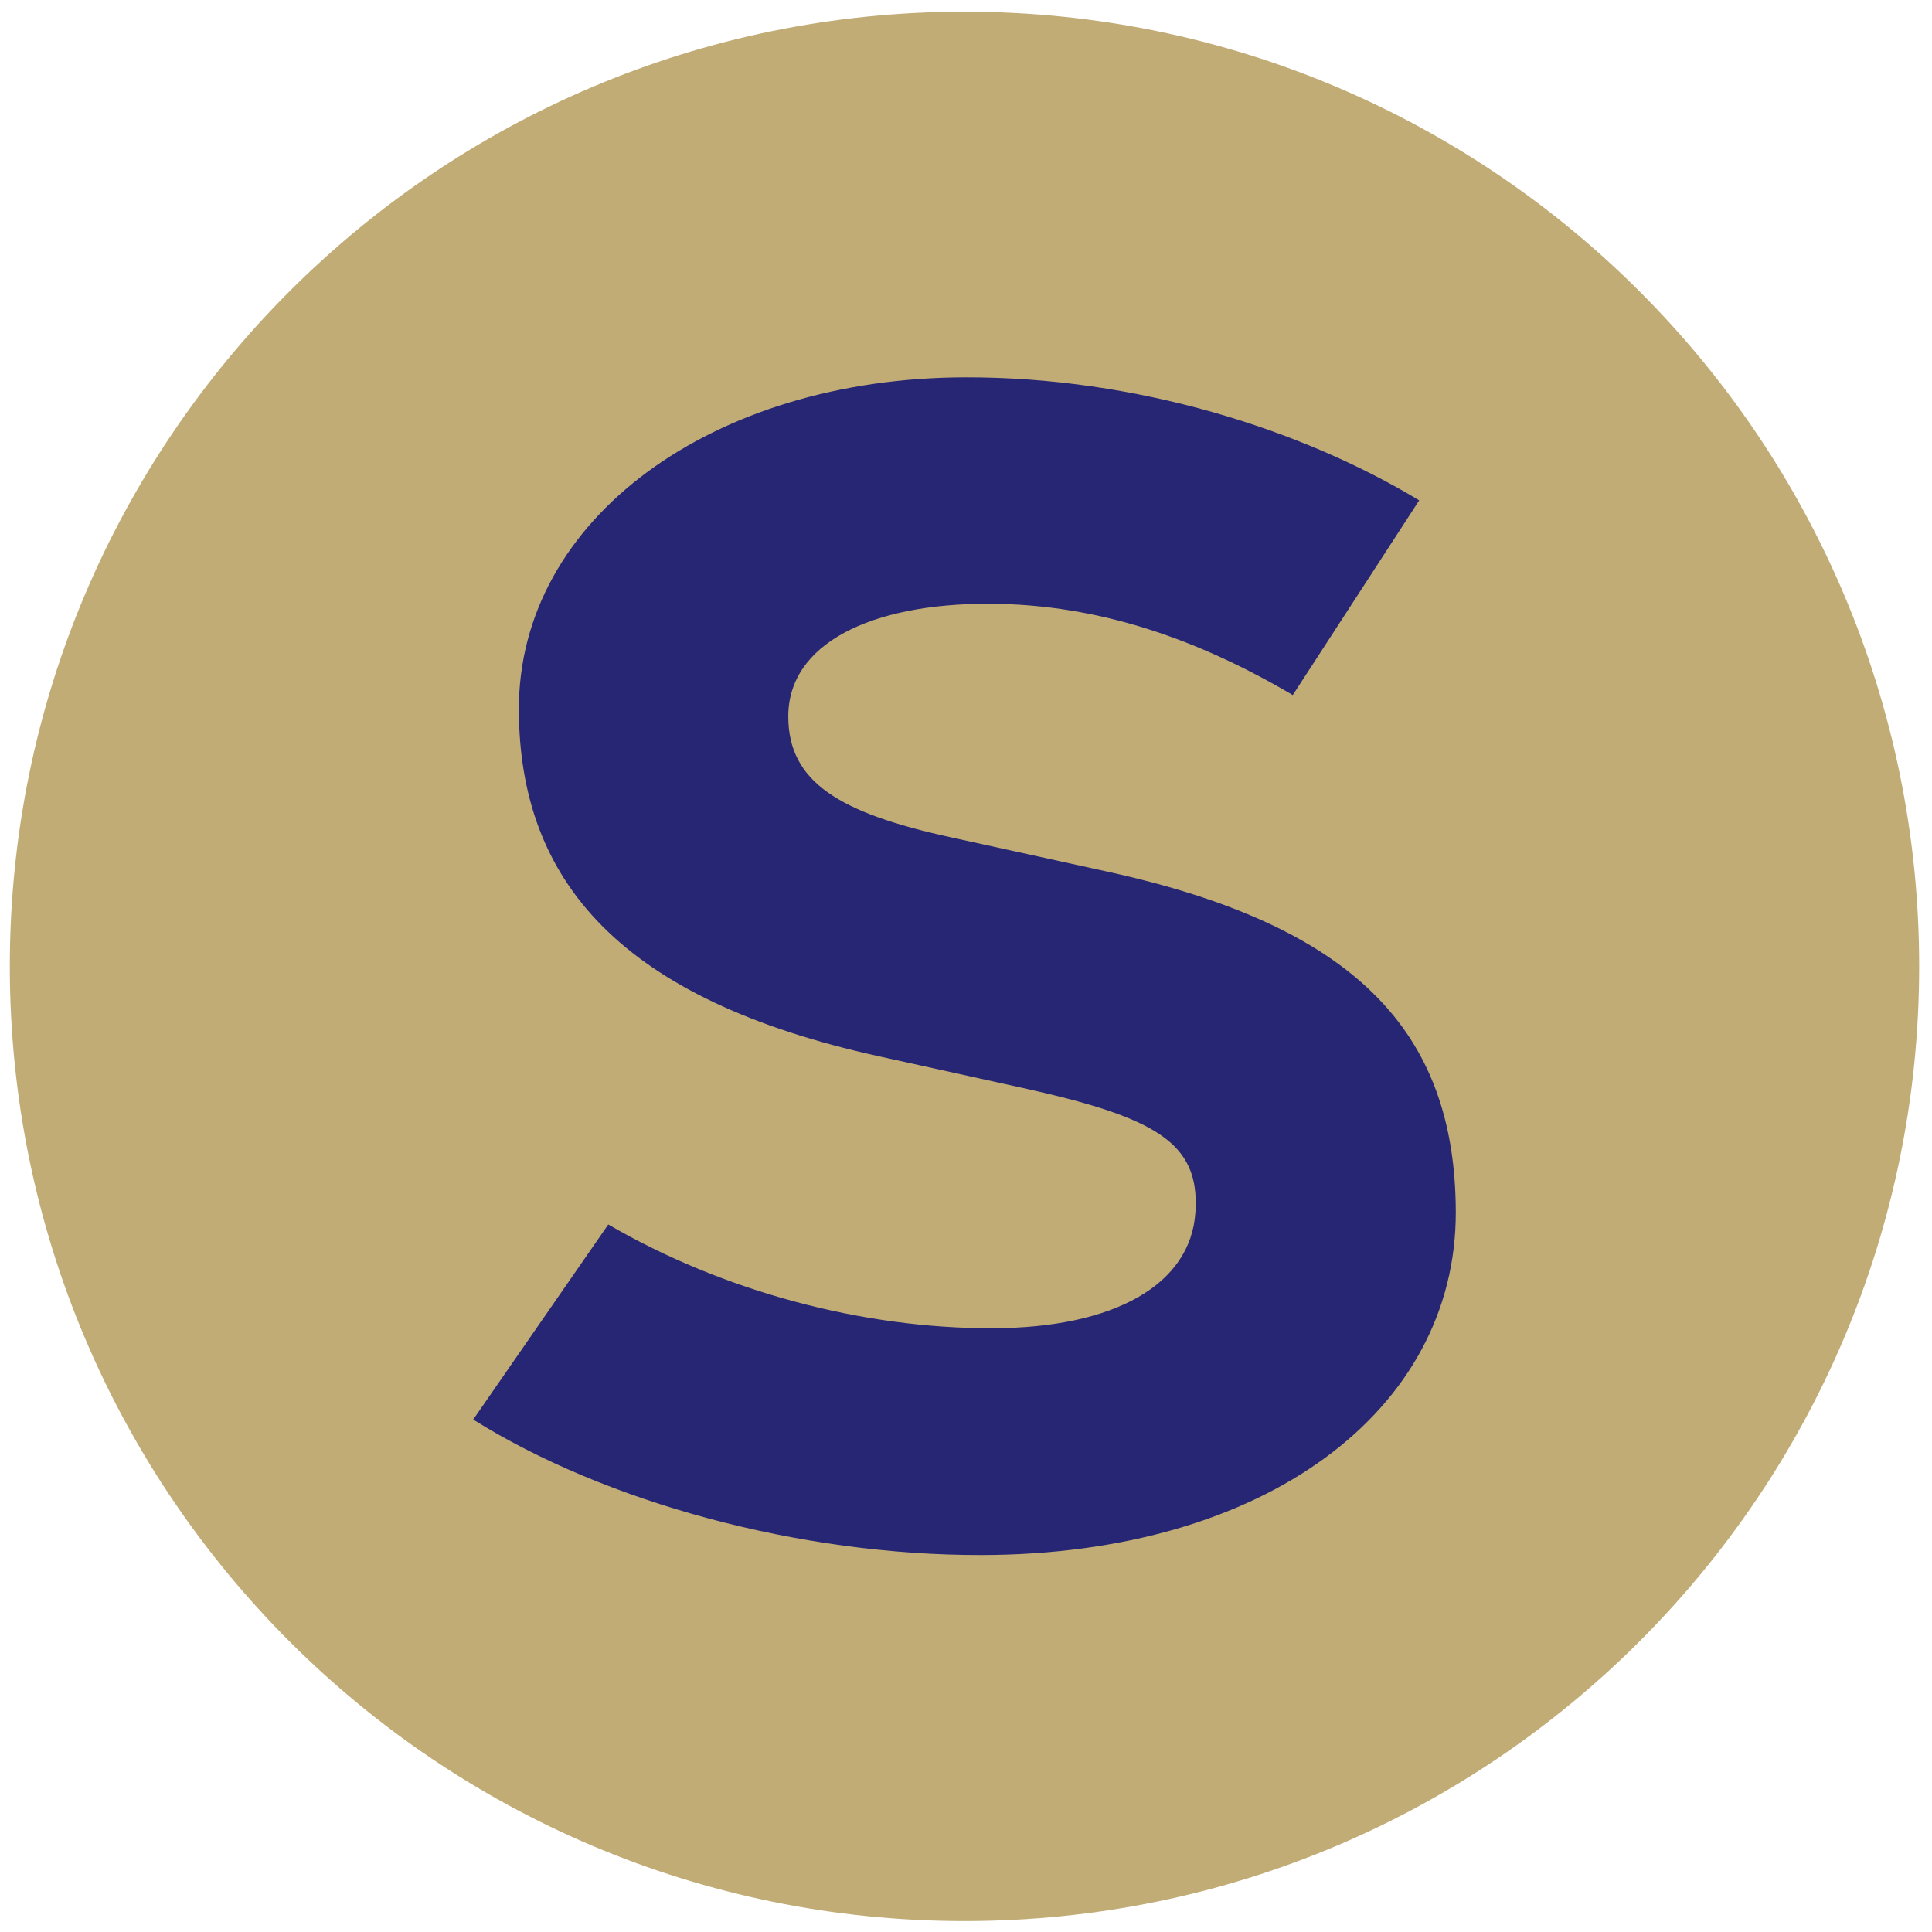
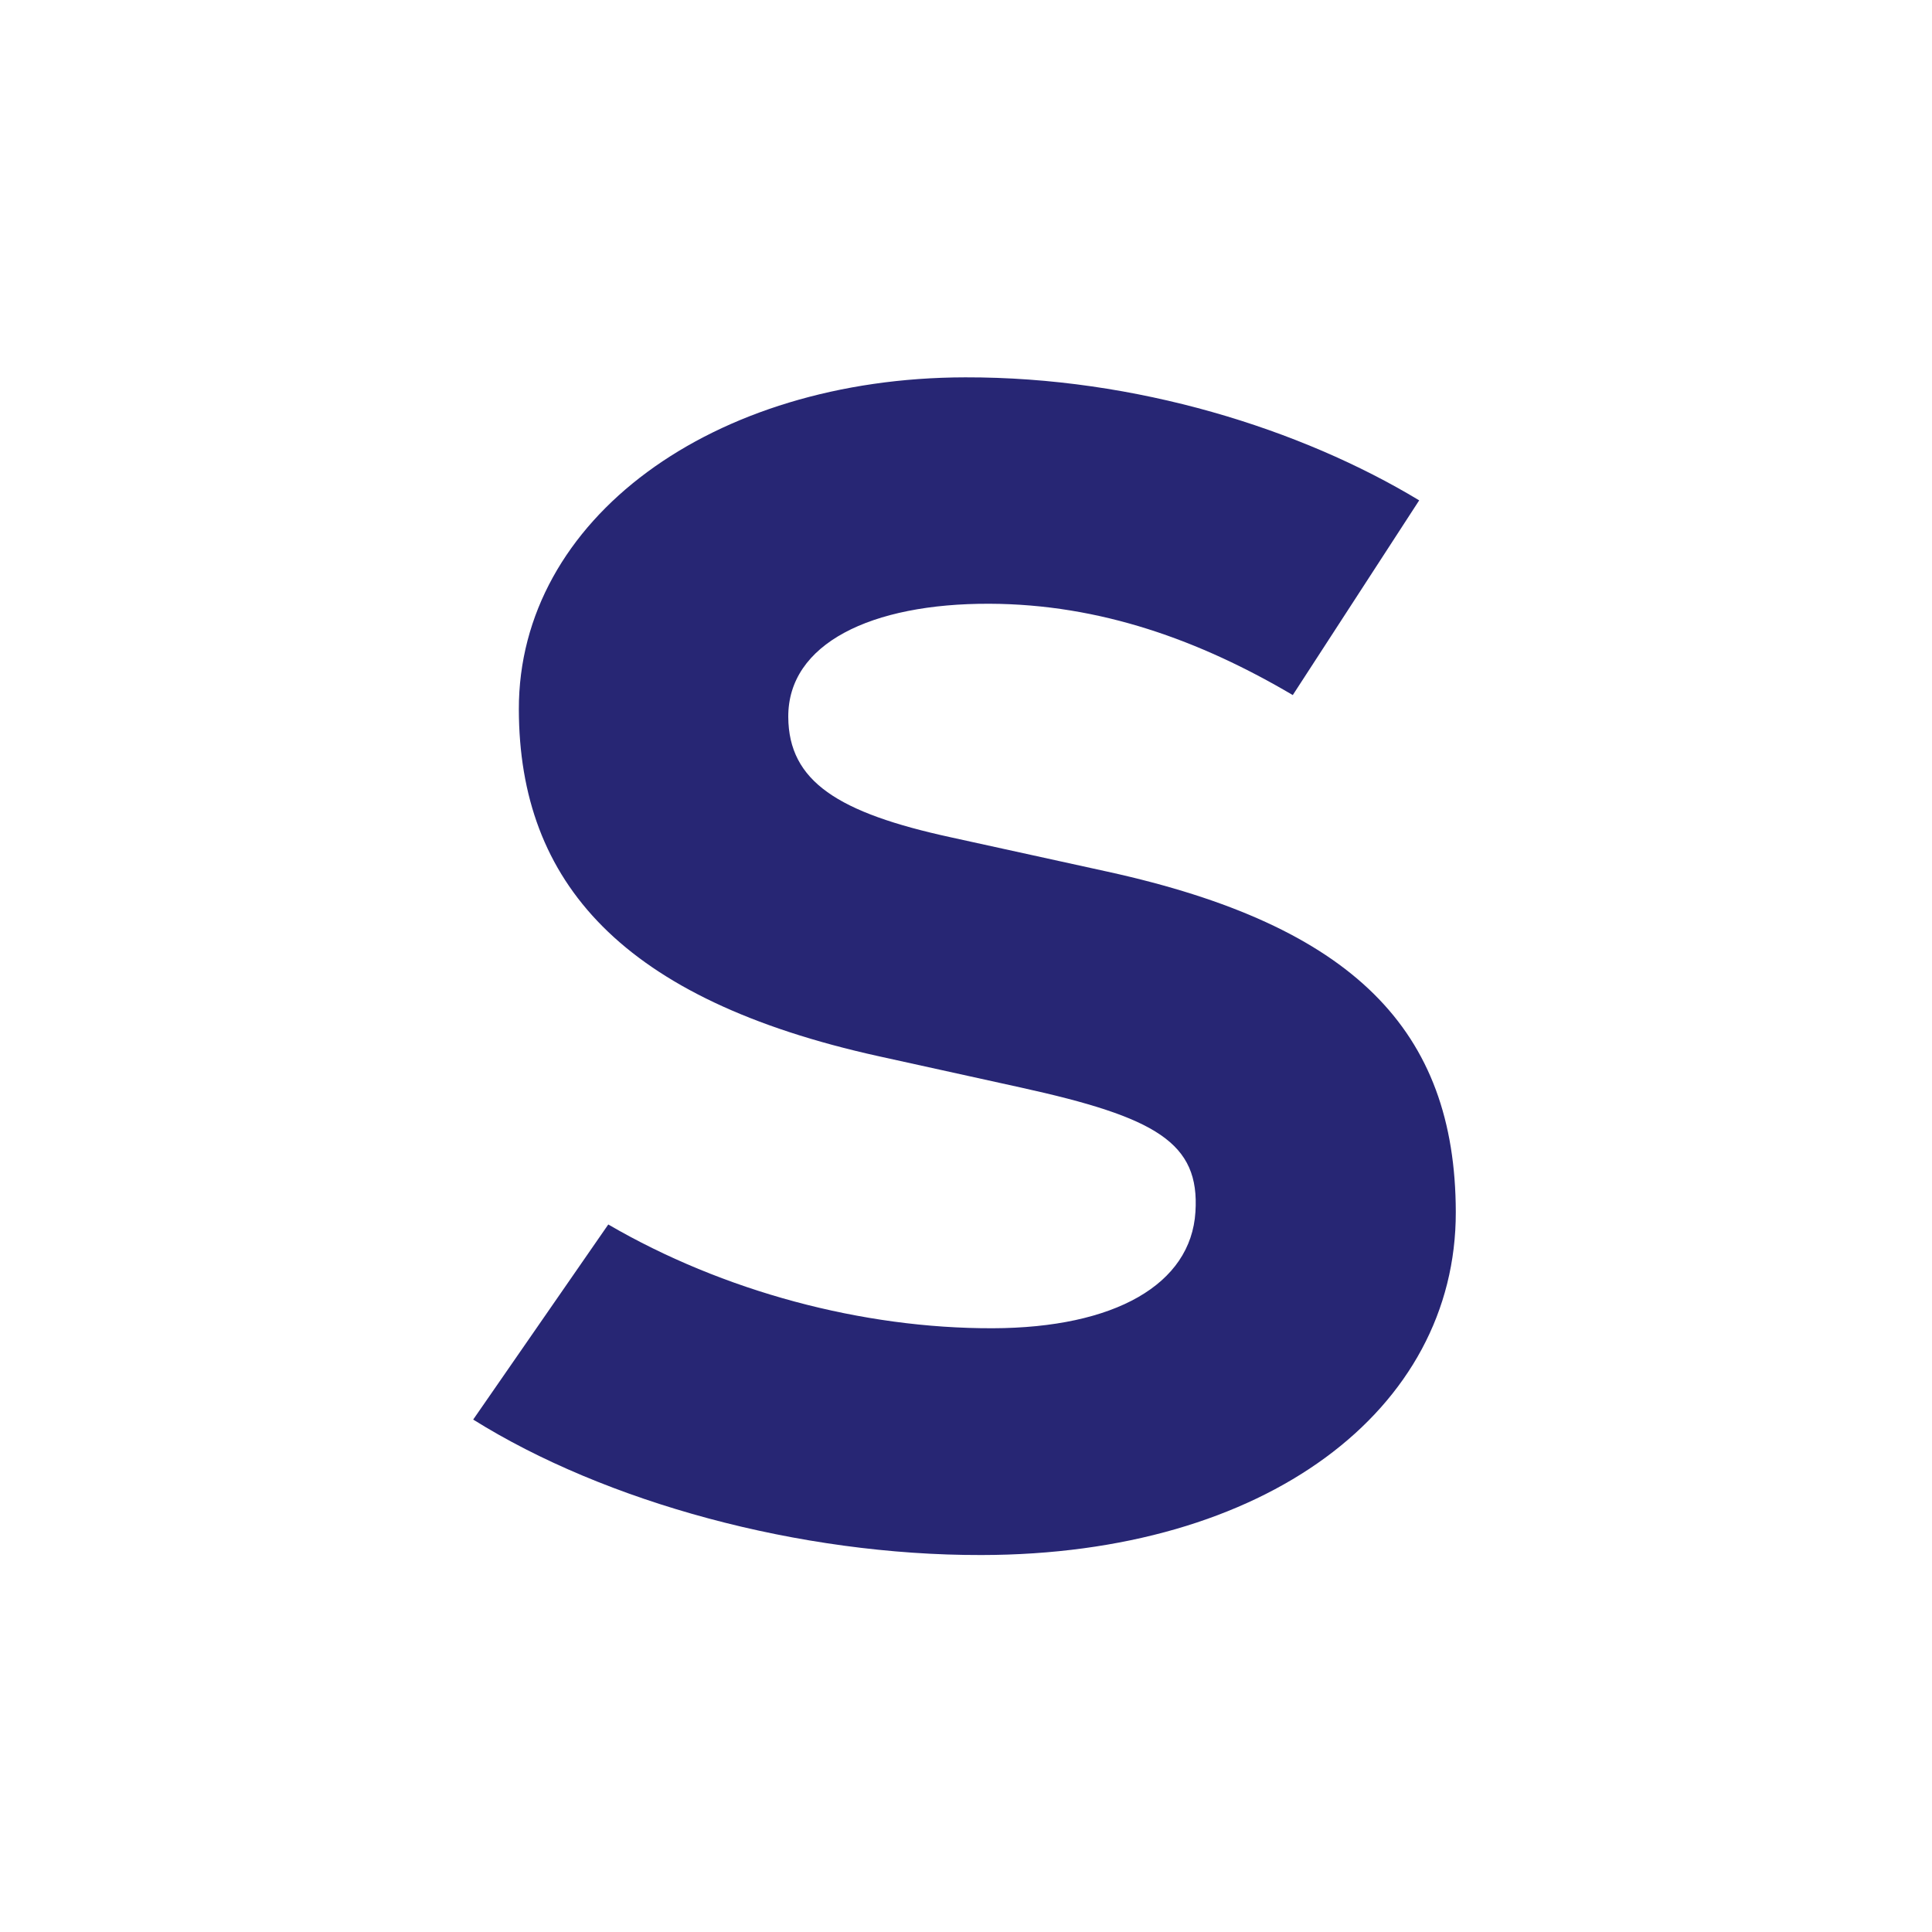
<svg xmlns="http://www.w3.org/2000/svg" id="Vrstva_1" x="0px" y="0px" viewBox="0 0 512 512" style="enable-background:new 0 0 512 512;" xml:space="preserve">
  <style type="text/css">	.st0{fill:#C1AC76;}	.st1{fill:#272674;}</style>
-   <path class="st0" d="M255.6,509.1c139.7,0,253-113.3,253-253s-113.3-253-253-253s-253,113.3-253,253S115.9,509.1,255.6,509.1" />
  <path class="st1" d="M208.9,190c-0.1-19.4,21.9-30.1,53.3-30c29.4,0.1,55.8,9.7,80.4,24.2l33.5-51.6c-31.3-18.9-75-32.7-120.3-32.6 c-66.9,0.1-118.4,37.5-118.3,88c0.1,45.9,27.4,76.9,95.3,91.9l37.7,8.3c35.9,7.9,47.5,14.6,46.3,33c-1.2,19.2-21.4,30.7-53.7,30.8 c-34.6,0.1-71.5-9.8-101.9-27.5l-35.8,51.7c35,21.9,86.4,36,134.7,35.9c75.3-0.1,125.8-38.4,125.7-90.9 c-0.1-48.2-27.1-75.9-92.3-90.2l-41.5-9.1C222.1,215.4,209,207.1,208.9,190" />
</svg>